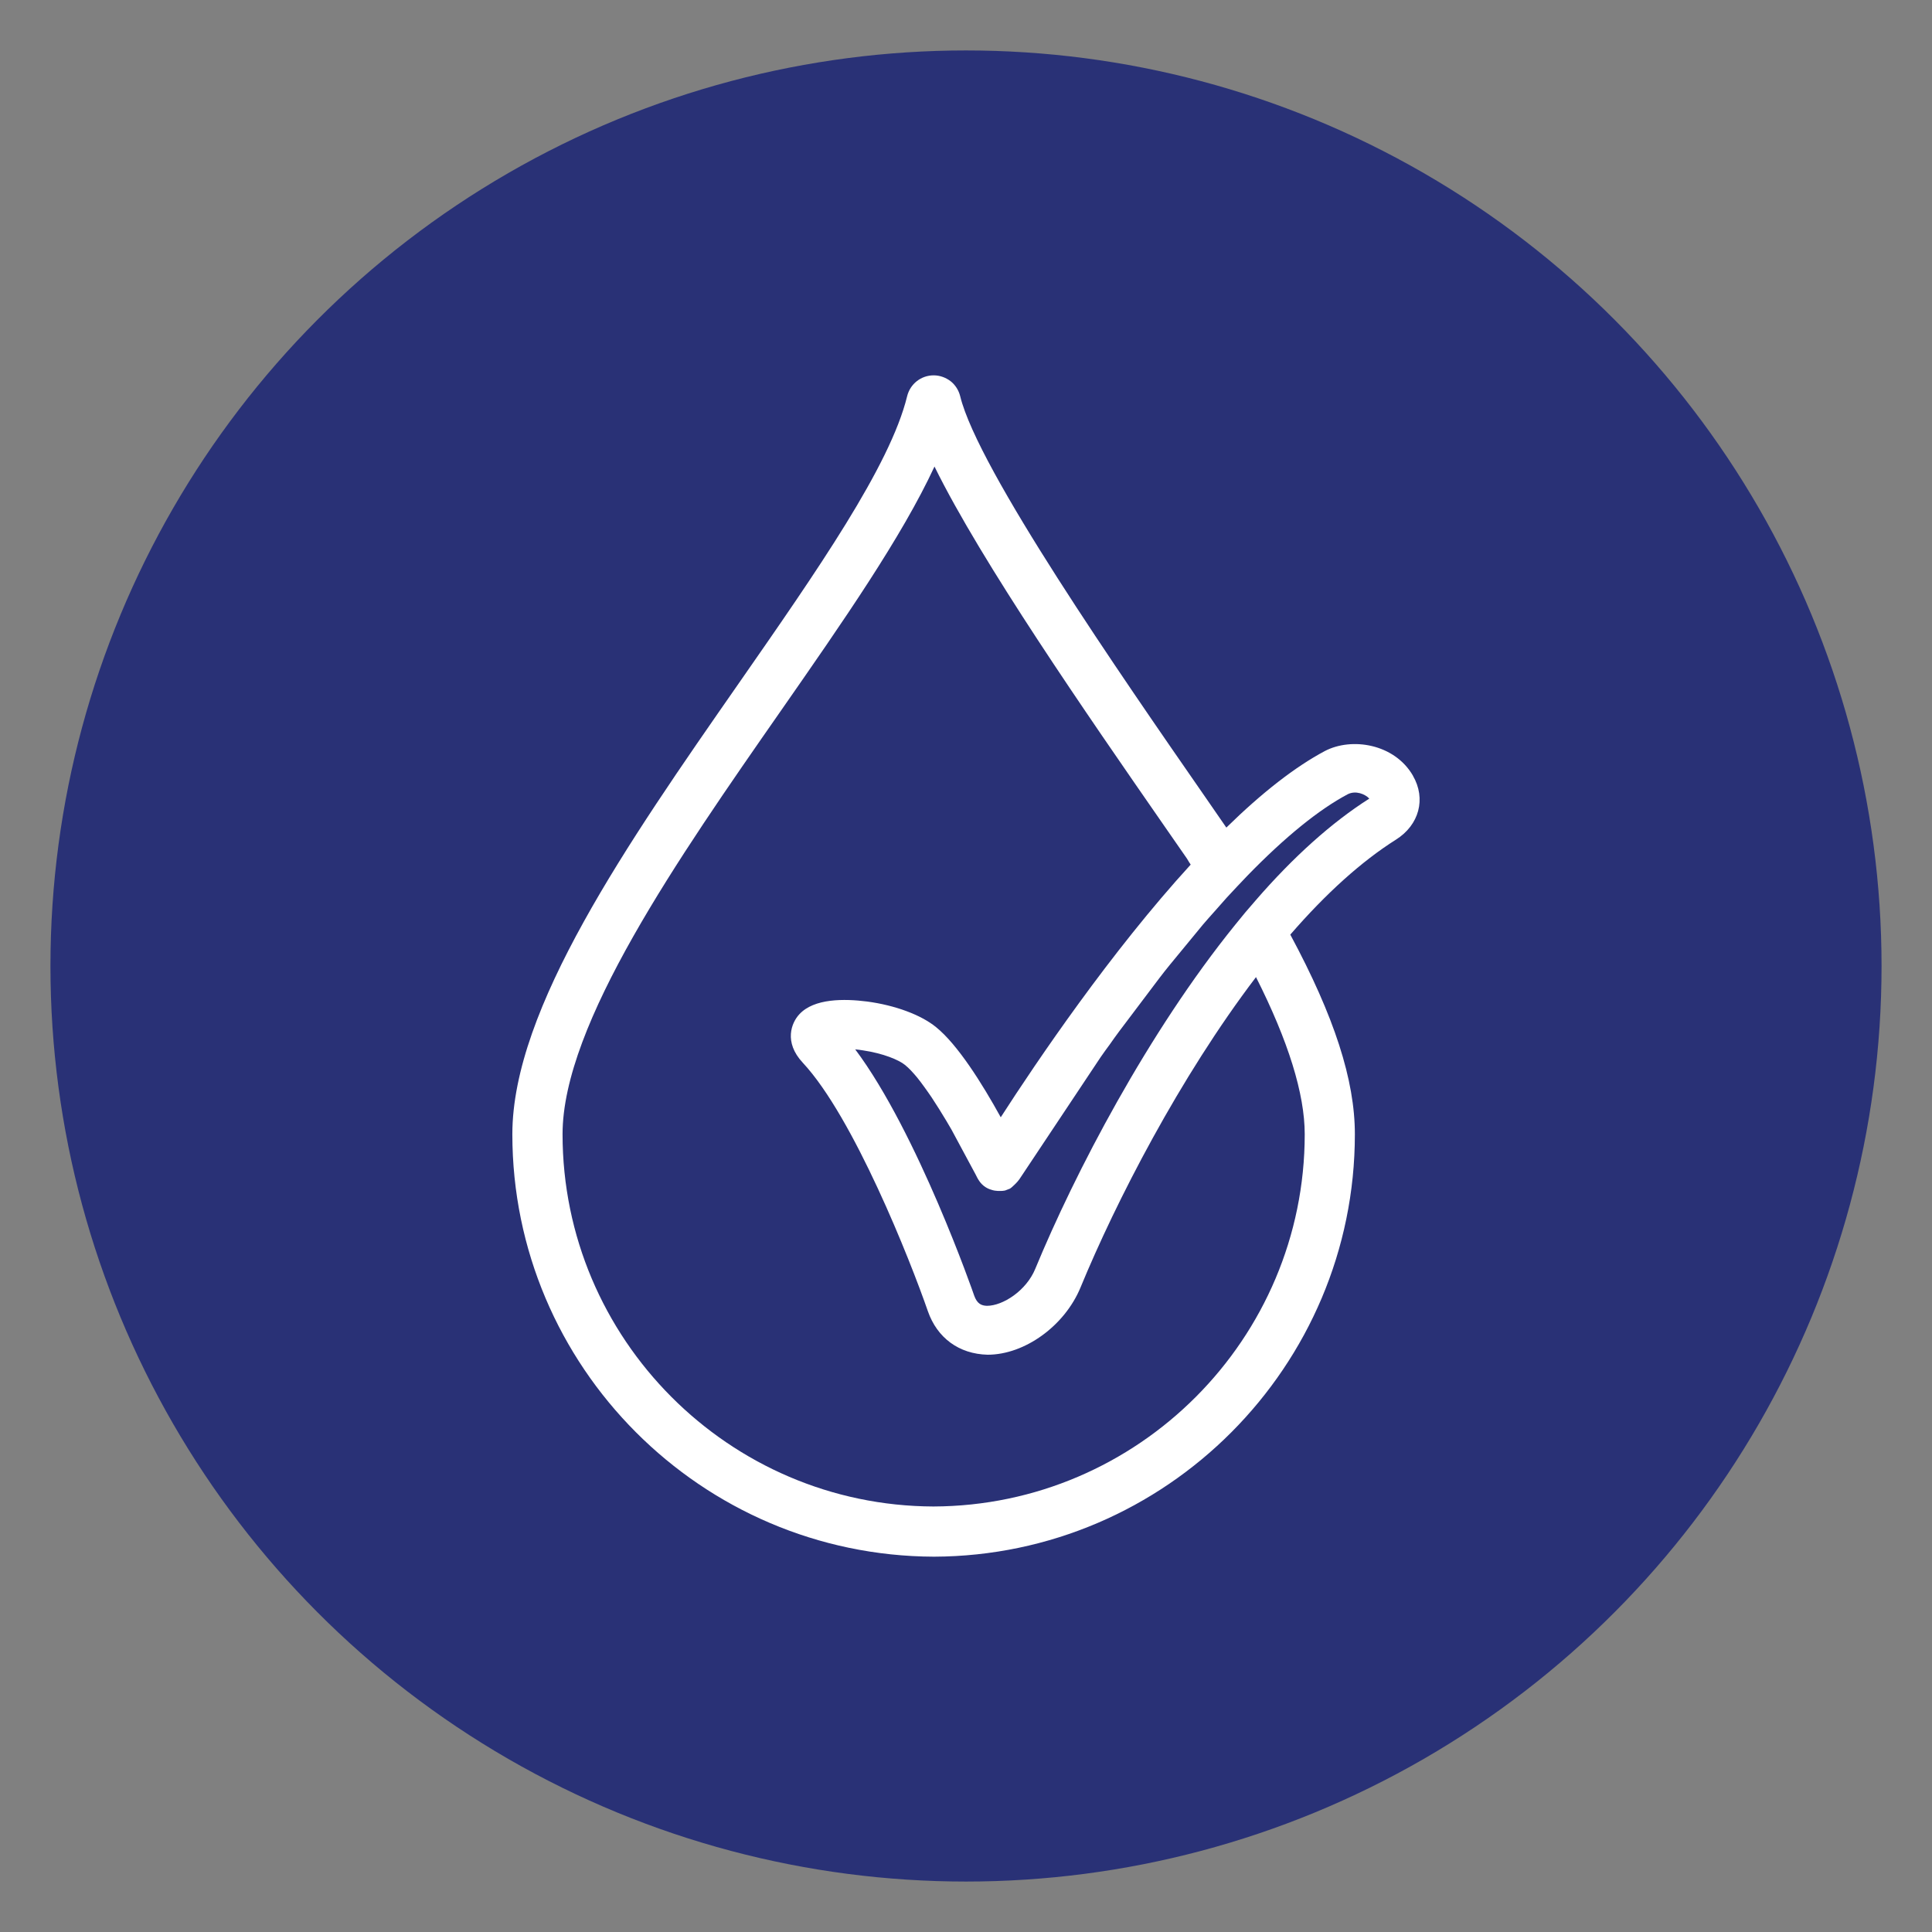
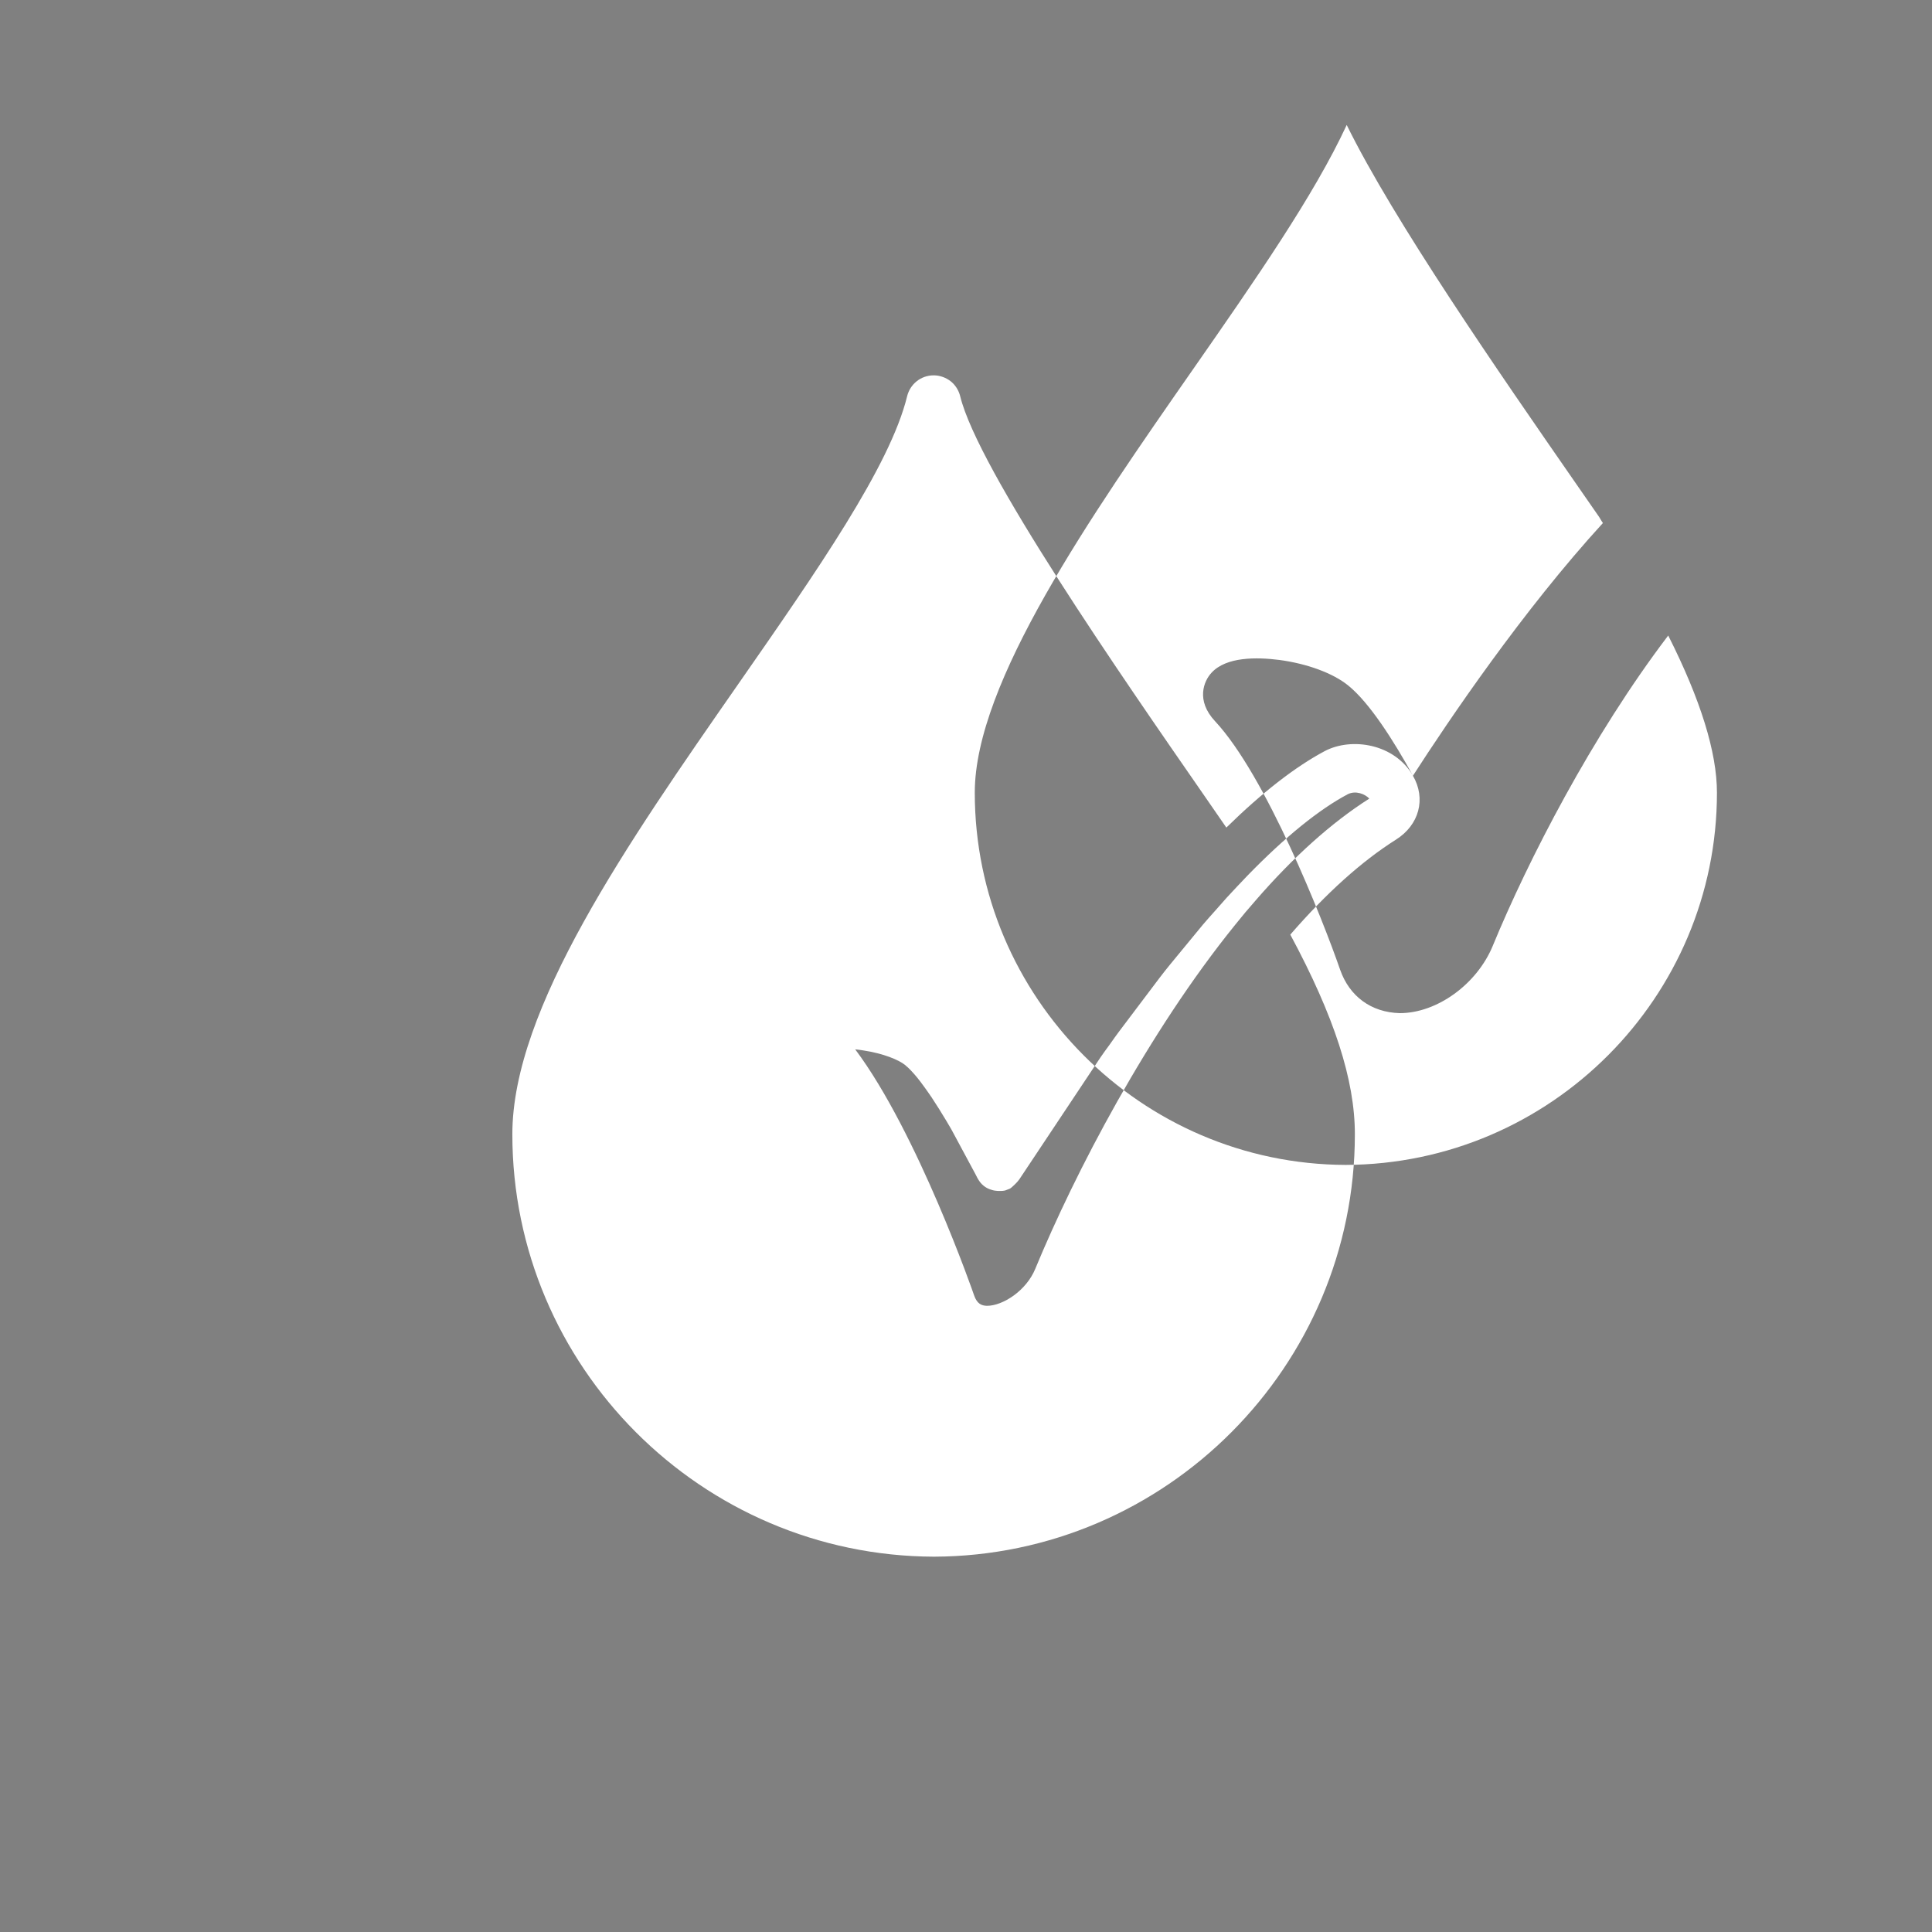
<svg xmlns="http://www.w3.org/2000/svg" id="Vrstva_1" data-name="Vrstva 1" viewBox="0 0 900 900">
  <rect x="0" y="0" width="900" height="900" fill="#808080" stroke="none" />
  <defs>
    <style>
      .cls-1 {
        fill: #fff;
      }

      .cls-2 {
        fill: #293176;
      }
    </style>
  </defs>
-   <circle class="cls-2" cx="450" cy="450" r="426.5" />
-   <path class="cls-1" d="M658.21,361.34c-8.66-14.94-28.6-18.01-41.08-11.46-13.77,7.34-29.17,19.29-45.85,35.64l-9.8-14.19c-39.57-57.09-105.81-152.61-114.17-186.69-.68-2.8-2.27-5.33-4.5-7.07-2.27-1.74-5.07-2.72-7.87-2.72-5.9,0-10.97,4.01-12.37,9.76-7.94,32.5-42.03,81.41-78.54,133.88-51.79,74.41-105.36,151.36-105.36,209.88,0,108.12,87.96,196.41,196.41,196.79,108.12-.38,196.07-88.67,196.07-196.79,0-25.23-9.57-54.85-30.08-92.99,16.72-19.29,33.25-34.16,49.18-44.22,10.9-6.85,14.15-19.1,7.94-29.81ZM466.18,520.46c-8.78-15.93-20.13-33.93-30.19-42.03-7.04-5.71-19.03-10.14-32.04-11.88-10.67-1.36-24.74-1.51-31.59,5.94-3.63,3.86-7.38,12.94,1.59,22.55,23.68,25.35,50.13,92.19,58.3,115.8,4.31,12.33,14.38,19.9,27.81,20.24,17.33,0,35.9-13.47,43.28-31.32,16.42-39.84,46.23-97.9,81.75-144.59,15.06,29.81,22.7,54.4,22.7,73.2,0,95.29-77.48,173.07-172.96,173.41-95.26-.34-172.77-78.12-172.77-173.41,0-51.3,53.91-128.66,101.61-197.13,28.98-41.61,56.48-81.15,71.65-113.91,21.94,44.64,70.63,114.89,106.98,167.32l10.63,15.32,1.02,1.7c.23.34.49.72.72,1.1-37.34,40.82-71.73,91.7-88.48,117.69ZM584.86,419.53c-3.25,3.67-6.39,7.41-9.46,11.27-40.59,50.13-74.71,115.65-93.14,160.29-4.16,10.14-15.06,17.21-22.51,17.21-2.57-.08-4.58-.95-5.94-4.77-.23-.76-26.33-75.89-55.42-114.7,1.13.11,2.38.26,3.71.49,9.42,1.4,16.61,4.43,19.48,6.77.98.79,1.85,1.63,2.72,2.53,1.1,1.13,2.08,2.31,3.03,3.44,1.13,1.4,2.23,2.88,3.29,4.35,1.17,1.63,2.31,3.22,3.37,4.8l3.48,5.41c1.13,1.85,2.27,3.67,3.4,5.56.79,1.29,1.55,2.61,2.31,3.93l11.31,21.03c.87,1.78,2.04,4.24,4.58,5.86.87.57,1.82.98,2.65,1.21,1.13.42,2.27.53,3.03.57.87,0,1.97.11,3.44-.19l2.27-.87c.76-.49,1.29-1.02,2.16-1.85.83-.79,1.89-1.82,3.29-4.09l36.81-55.31c1.36-1.97,2.76-3.9,4.24-5.9,1.4-2.04,2.88-4.05,4.35-6.05l18.84-24.97c1.59-2.08,3.22-4.16,4.96-6.28l15.32-18.61c1.74-2.01,3.48-4.01,5.3-6.02,1.7-1.97,3.44-3.93,5.79-6.54,3.22-3.48,6.43-6.89,9.61-10.21,17.52-18.01,33.25-30.76,46.72-37.91,3.67-1.85,8.02-.11,10.03,2.04-17.4,11.05-35.26,27.01-53,47.48Z" />
+   <path class="cls-1" d="M658.21,361.34c-8.66-14.94-28.6-18.01-41.08-11.46-13.77,7.34-29.17,19.29-45.85,35.64l-9.8-14.19c-39.57-57.09-105.81-152.61-114.17-186.69-.68-2.8-2.27-5.33-4.5-7.07-2.27-1.74-5.07-2.72-7.87-2.72-5.9,0-10.97,4.01-12.37,9.76-7.94,32.5-42.03,81.41-78.54,133.88-51.79,74.41-105.36,151.36-105.36,209.88,0,108.12,87.96,196.41,196.41,196.79,108.12-.38,196.07-88.67,196.07-196.79,0-25.23-9.57-54.85-30.08-92.99,16.72-19.29,33.25-34.16,49.18-44.22,10.9-6.85,14.15-19.1,7.94-29.81Zc-8.78-15.93-20.13-33.93-30.19-42.03-7.04-5.71-19.03-10.14-32.04-11.88-10.67-1.36-24.74-1.51-31.59,5.94-3.63,3.86-7.38,12.94,1.59,22.55,23.68,25.35,50.13,92.19,58.3,115.8,4.31,12.33,14.38,19.9,27.81,20.24,17.33,0,35.9-13.47,43.28-31.32,16.42-39.84,46.23-97.9,81.75-144.59,15.06,29.81,22.7,54.4,22.7,73.2,0,95.29-77.48,173.07-172.96,173.41-95.26-.34-172.77-78.12-172.77-173.41,0-51.3,53.91-128.66,101.61-197.13,28.98-41.61,56.48-81.15,71.65-113.91,21.94,44.64,70.63,114.89,106.98,167.32l10.63,15.32,1.02,1.7c.23.34.49.72.72,1.1-37.34,40.82-71.73,91.7-88.48,117.69ZM584.86,419.53c-3.25,3.67-6.39,7.41-9.46,11.27-40.59,50.13-74.71,115.65-93.14,160.29-4.16,10.14-15.06,17.21-22.51,17.21-2.57-.08-4.58-.95-5.94-4.77-.23-.76-26.33-75.89-55.42-114.7,1.13.11,2.38.26,3.71.49,9.42,1.4,16.61,4.43,19.48,6.77.98.79,1.85,1.63,2.72,2.53,1.1,1.13,2.08,2.31,3.03,3.44,1.13,1.4,2.23,2.88,3.29,4.35,1.17,1.63,2.31,3.22,3.37,4.8l3.48,5.41c1.13,1.85,2.27,3.67,3.4,5.56.79,1.29,1.55,2.61,2.31,3.93l11.31,21.03c.87,1.78,2.04,4.24,4.58,5.86.87.57,1.82.98,2.65,1.21,1.13.42,2.27.53,3.03.57.87,0,1.97.11,3.44-.19l2.27-.87c.76-.49,1.29-1.02,2.16-1.85.83-.79,1.89-1.82,3.29-4.09l36.81-55.31c1.36-1.97,2.76-3.9,4.24-5.9,1.4-2.04,2.88-4.05,4.35-6.05l18.84-24.97c1.59-2.08,3.22-4.16,4.96-6.28l15.32-18.61c1.74-2.01,3.48-4.01,5.3-6.02,1.7-1.97,3.44-3.93,5.79-6.54,3.22-3.48,6.43-6.89,9.61-10.21,17.52-18.01,33.25-30.76,46.72-37.91,3.67-1.85,8.02-.11,10.03,2.04-17.4,11.05-35.26,27.01-53,47.48Z" />
</svg>